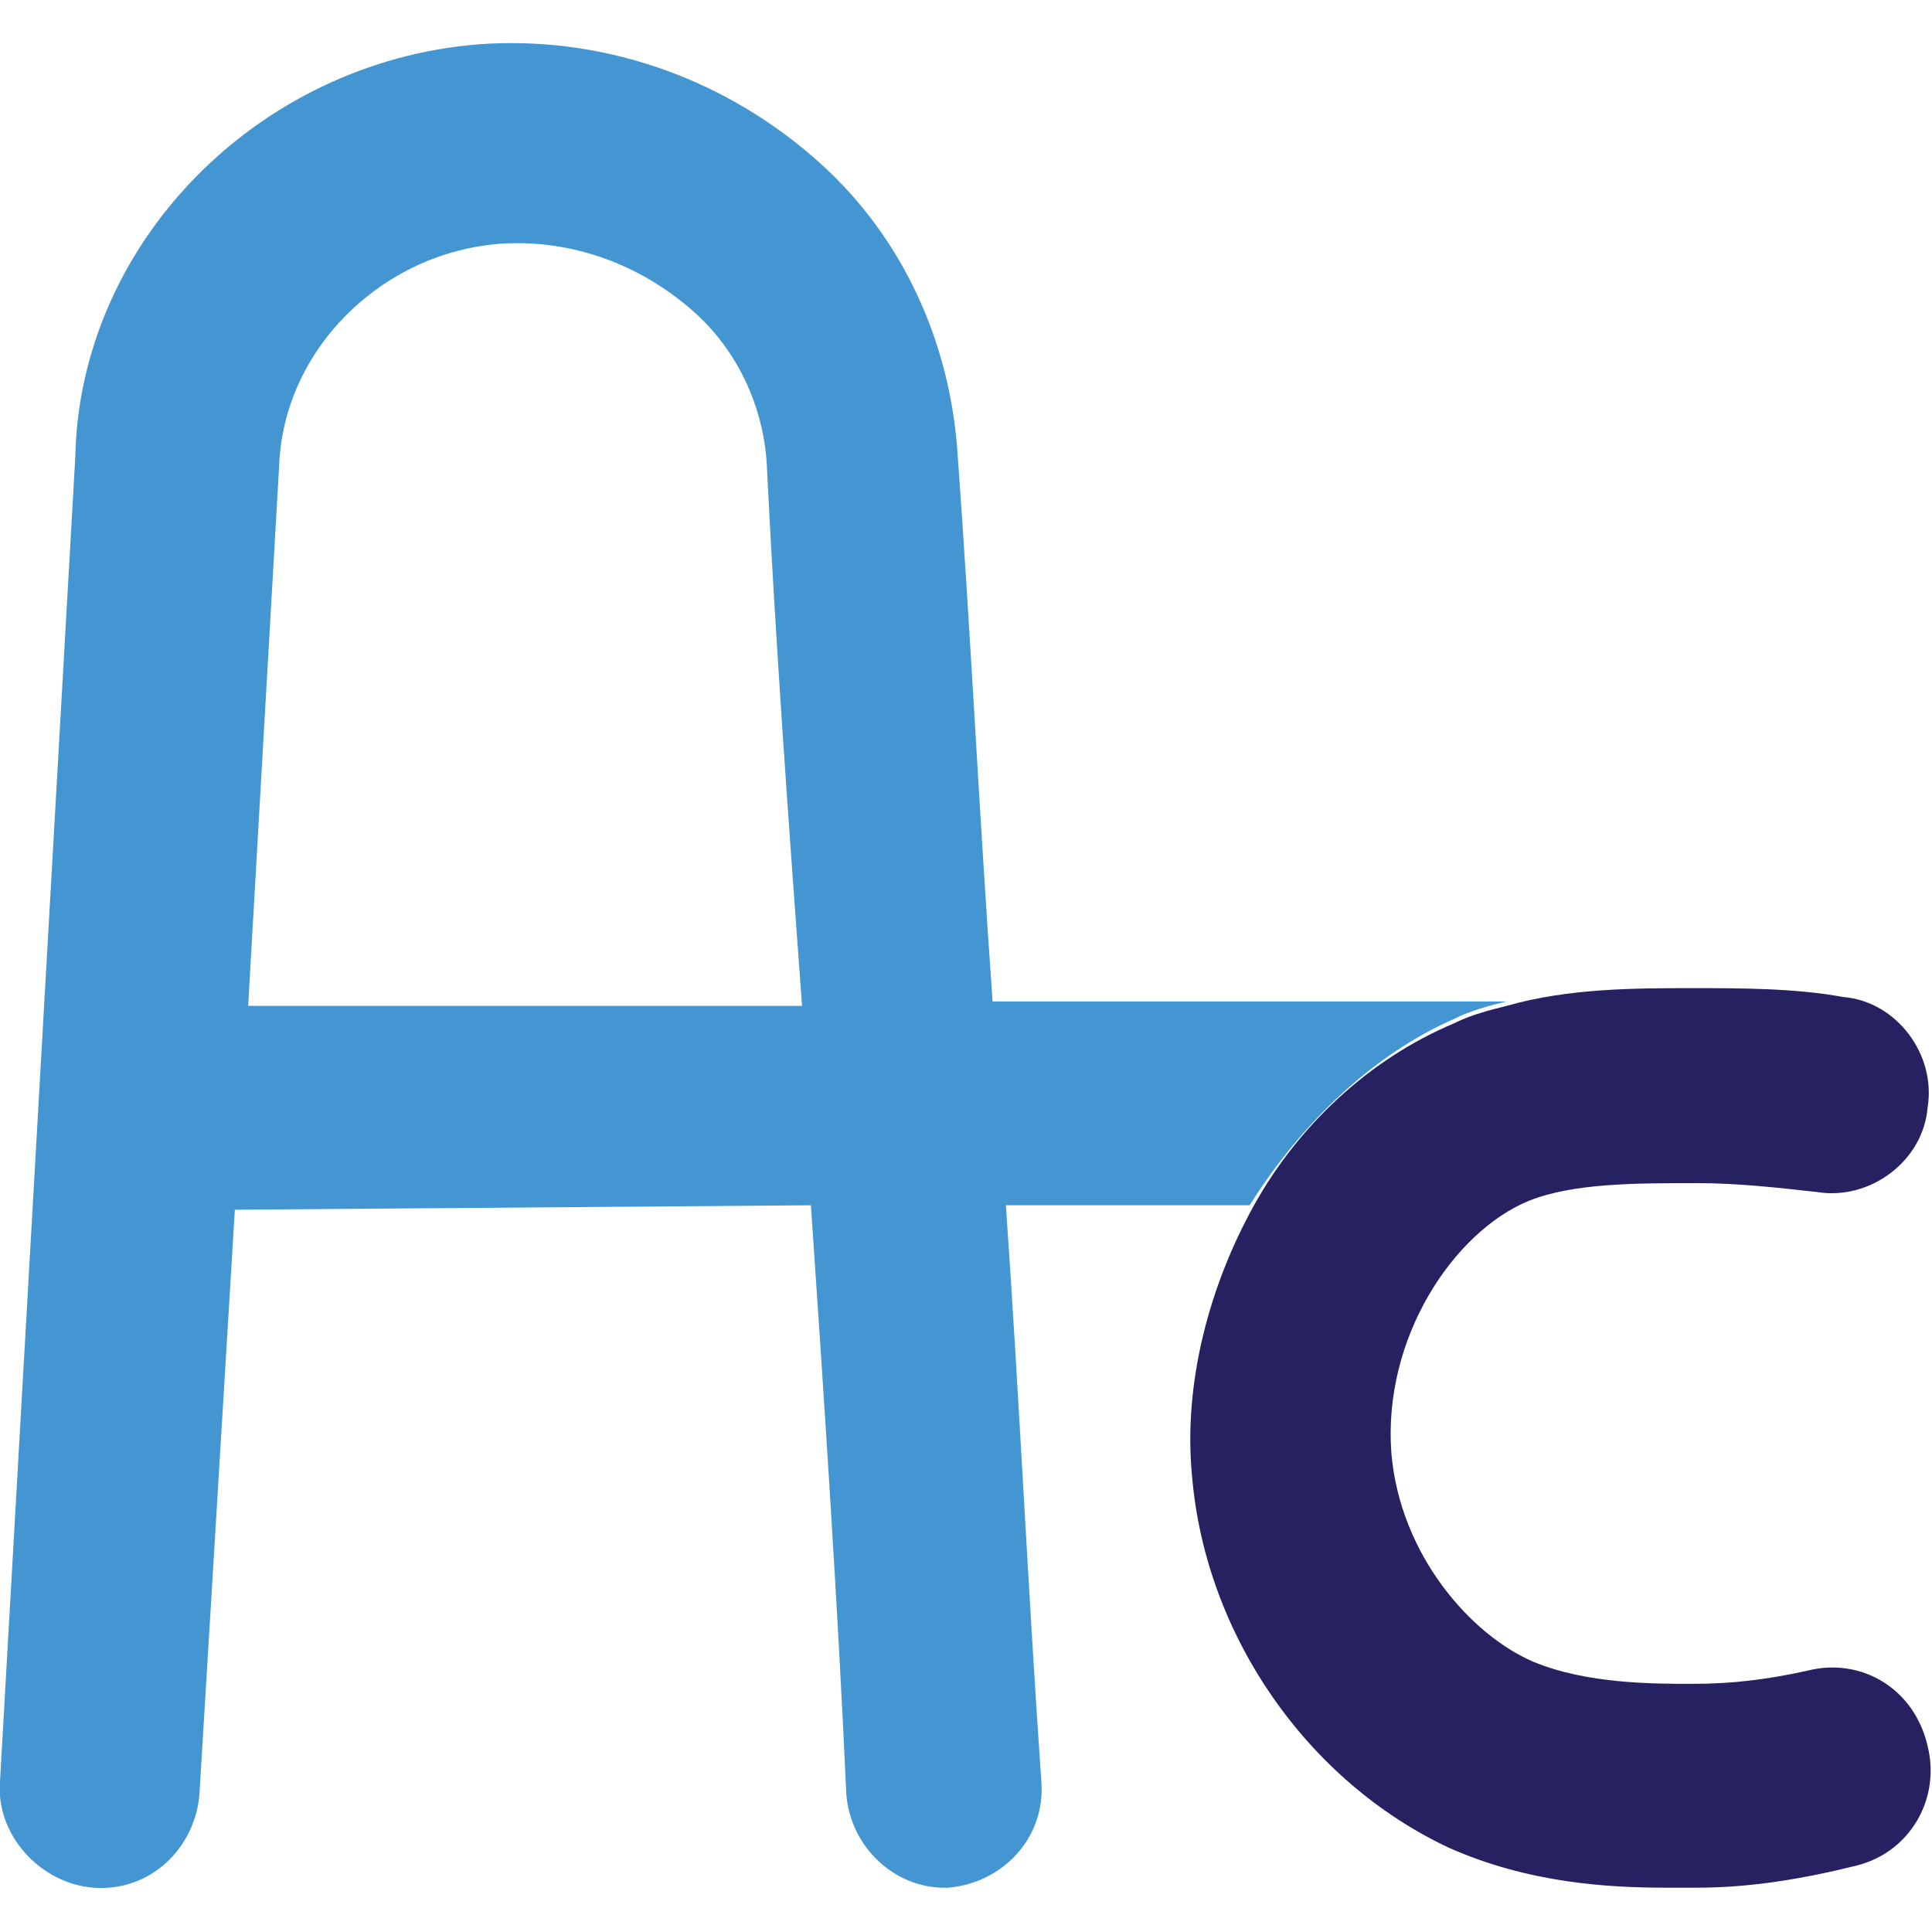
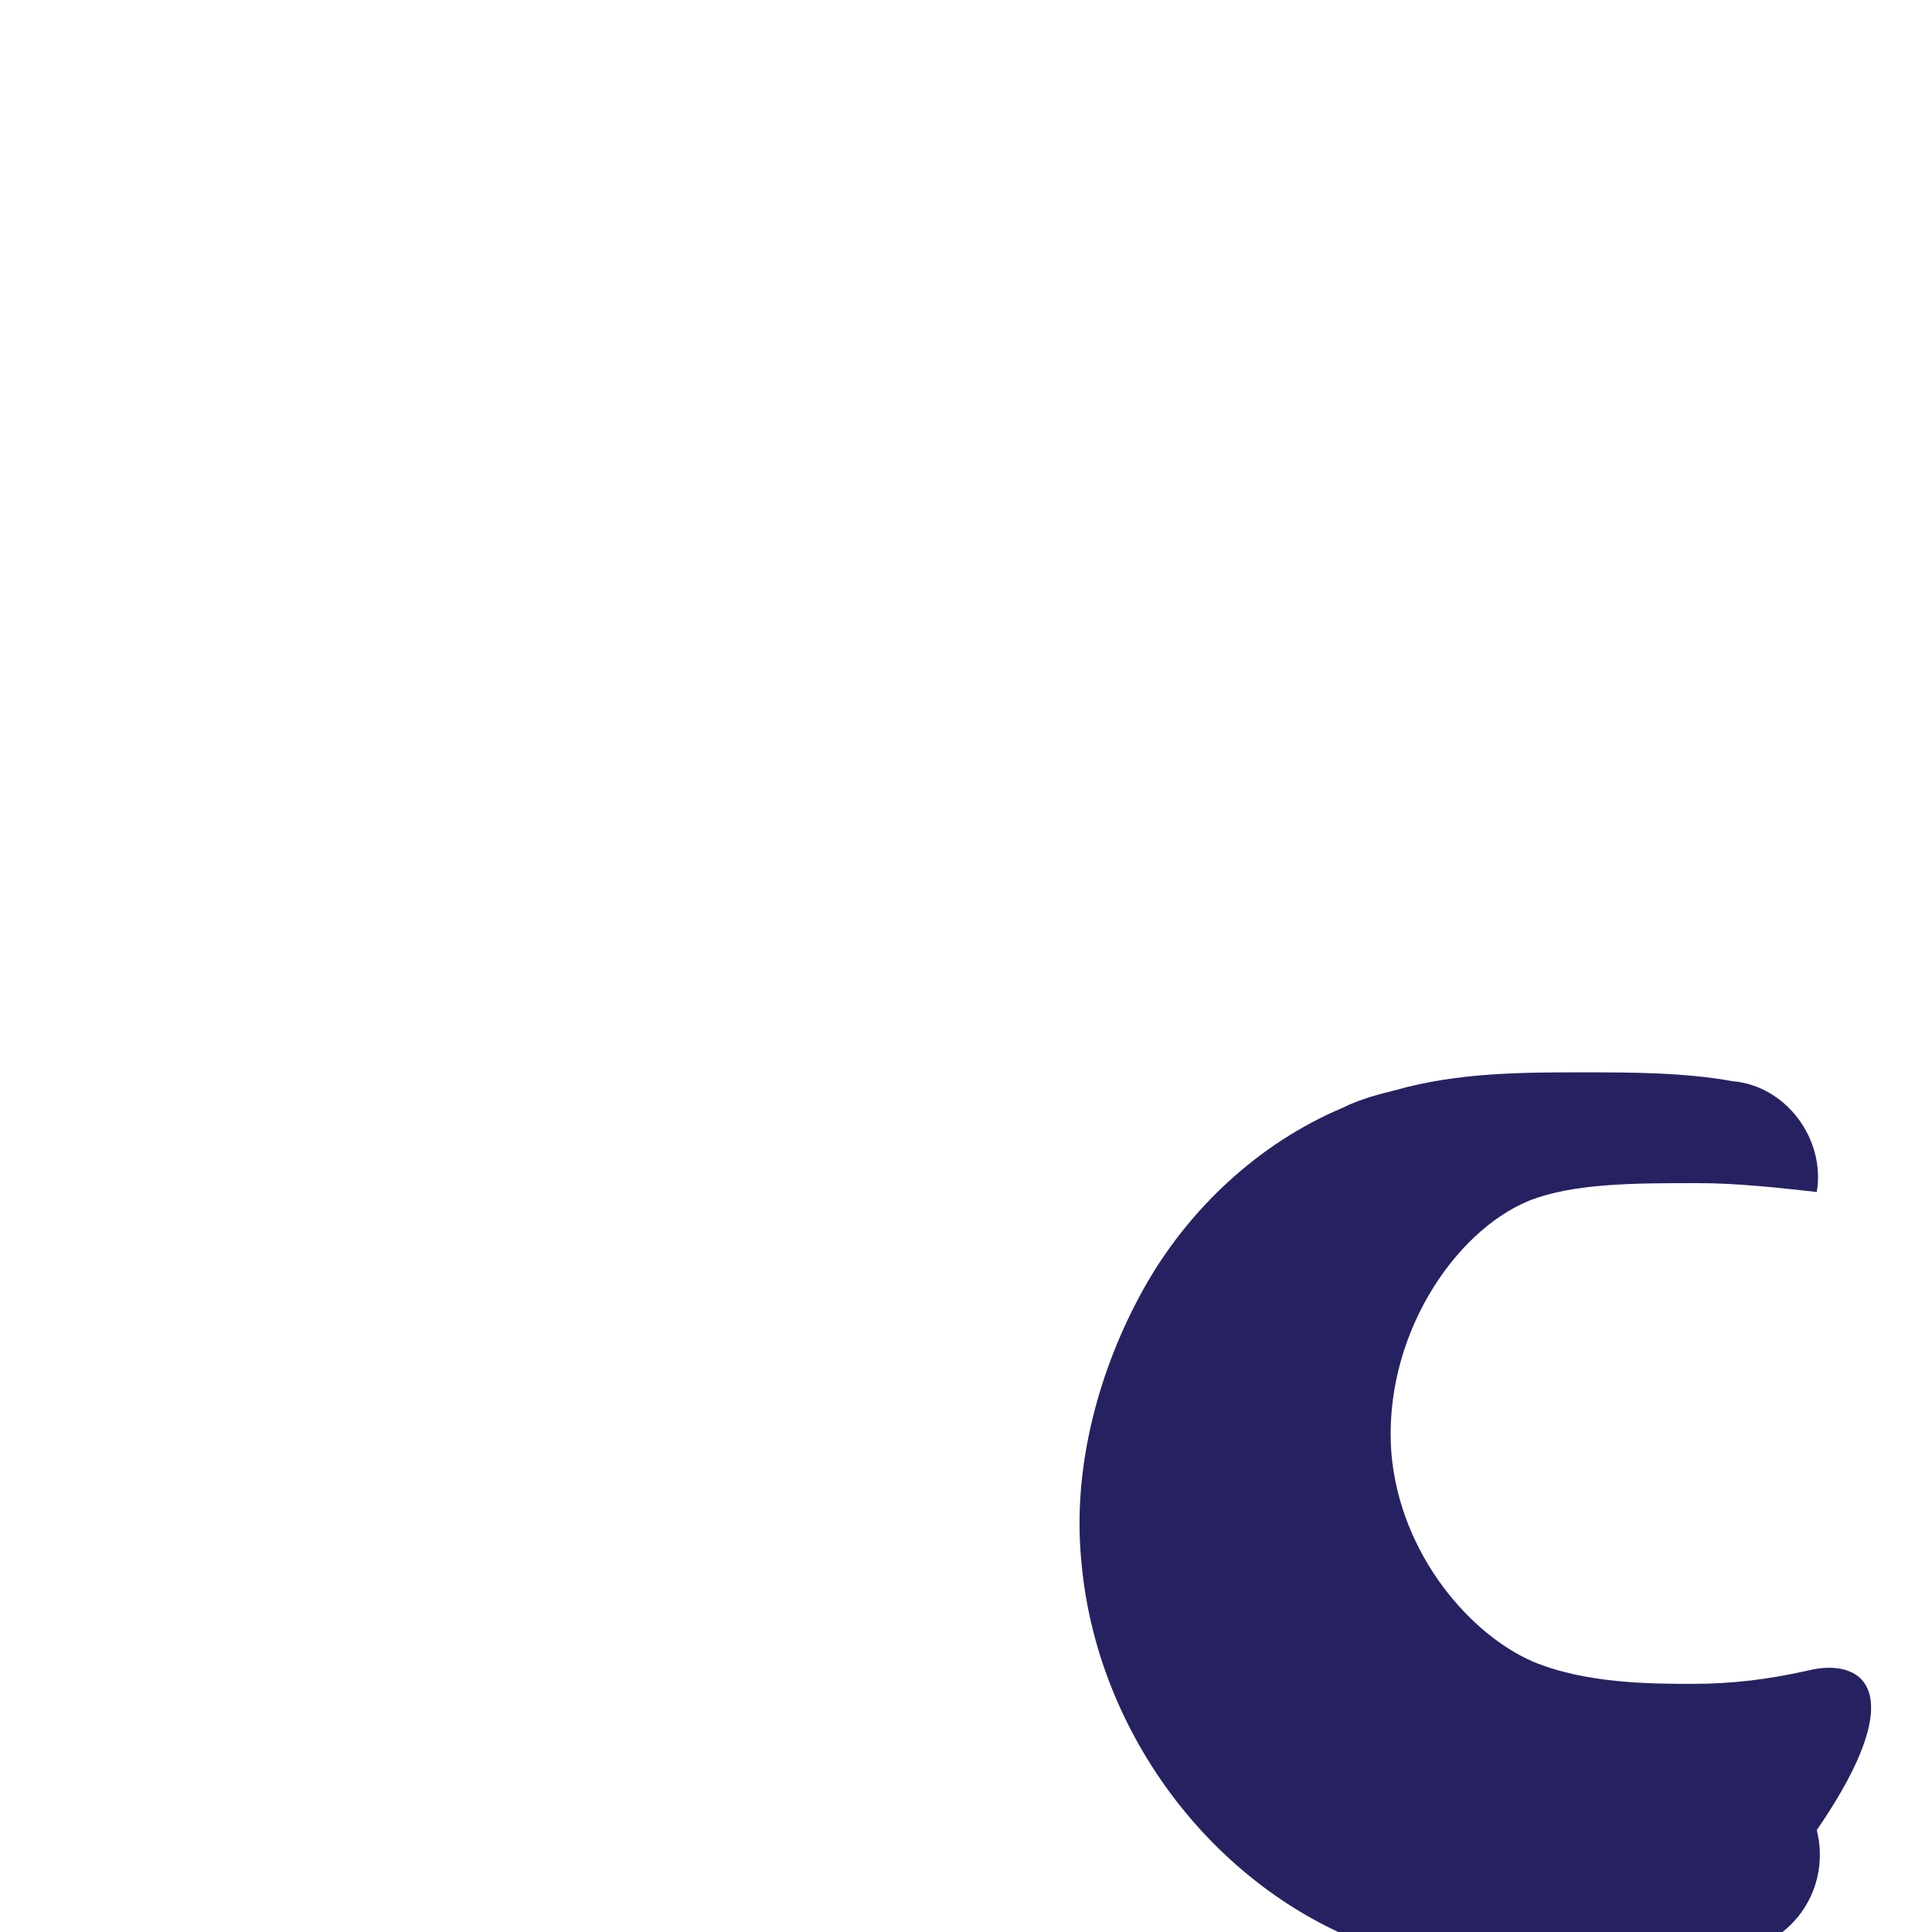
<svg xmlns="http://www.w3.org/2000/svg" version="1.1" id="Layer_1" x="0px" y="0px" viewBox="0 0 43.6 43.6" style="enable-background:new 0 0 43.6 43.6;" xml:space="preserve">
  <style type="text/css">
	.st0{fill:#4496D2;}
	.st1{fill:#262262;}
</style>
  <g>
-     <path class="st0" d="M32.8,23c0.4-0.2,0.8-0.3,1.2-0.4l-11.6,0c-0.3-4.2-0.5-8.4-0.8-12.5c-0.2-2.5-1.3-4.9-3.3-6.6   c-2.1-1.8-4.8-2.7-7.5-2.5c-5,0.4-9,4.5-9.1,9.3L0,40.2c-0.1,1.2,0.9,2.3,2.1,2.4c1.3,0.1,2.3-0.9,2.4-2.1l0.8-13.2l13-0.1   c0.3,4.4,0.6,8.9,0.8,13.3c0.1,1.2,1.1,2.1,2.2,2.1c0,0,0.1,0,0.1,0c1.2-0.1,2.2-1.1,2.1-2.4c-0.3-4.3-0.5-8.7-0.8-13l5.5,0   C29.4,25.3,31,23.8,32.8,23z M6.3,10.5c0.1-2.6,2.3-4.8,5-5c1.5-0.1,3,0.4,4.2,1.4c1.1,0.9,1.7,2.2,1.8,3.5   c0.2,4.1,0.5,8.2,0.8,12.3L5.6,22.7L6.3,10.5z" />
-     <path class="st1" d="M40.8,37.7c-0.9,0.2-1.7,0.3-2.6,0.3c-0.9,0-2.4,0-3.6-0.5c-1.4-0.6-3-2.4-3.2-4.7c-0.2-2.6,1.4-5,3.1-5.7   c1-0.4,2.4-0.4,3.8-0.4c0.9,0,1.8,0.1,2.7,0.2c1.2,0.2,2.4-0.7,2.5-1.9c0.2-1.2-0.7-2.4-1.9-2.5c-1.1-0.2-2.3-0.2-3.4-0.2   c-1.3,0-2.8,0-4.2,0.4c-0.4,0.1-0.8,0.2-1.2,0.4c-1.9,0.8-3.5,2.3-4.5,4.1c-1,1.8-1.6,4-1.4,6.1c0.3,3.6,2.6,6.9,5.8,8.4   c1.8,0.8,3.6,0.9,4.9,0.9c0.2,0,0.5,0,0.7,0c1.2,0,2.4-0.2,3.6-0.5c1.2-0.3,1.9-1.5,1.6-2.7C43.2,38.1,42,37.4,40.8,37.7z" />
+     <path class="st1" d="M40.8,37.7c-0.9,0.2-1.7,0.3-2.6,0.3c-0.9,0-2.4,0-3.6-0.5c-1.4-0.6-3-2.4-3.2-4.7c-0.2-2.6,1.4-5,3.1-5.7   c1-0.4,2.4-0.4,3.8-0.4c0.9,0,1.8,0.1,2.7,0.2c0.2-1.2-0.7-2.4-1.9-2.5c-1.1-0.2-2.3-0.2-3.4-0.2   c-1.3,0-2.8,0-4.2,0.4c-0.4,0.1-0.8,0.2-1.2,0.4c-1.9,0.8-3.5,2.3-4.5,4.1c-1,1.8-1.6,4-1.4,6.1c0.3,3.6,2.6,6.9,5.8,8.4   c1.8,0.8,3.6,0.9,4.9,0.9c0.2,0,0.5,0,0.7,0c1.2,0,2.4-0.2,3.6-0.5c1.2-0.3,1.9-1.5,1.6-2.7C43.2,38.1,42,37.4,40.8,37.7z" />
  </g>
</svg>